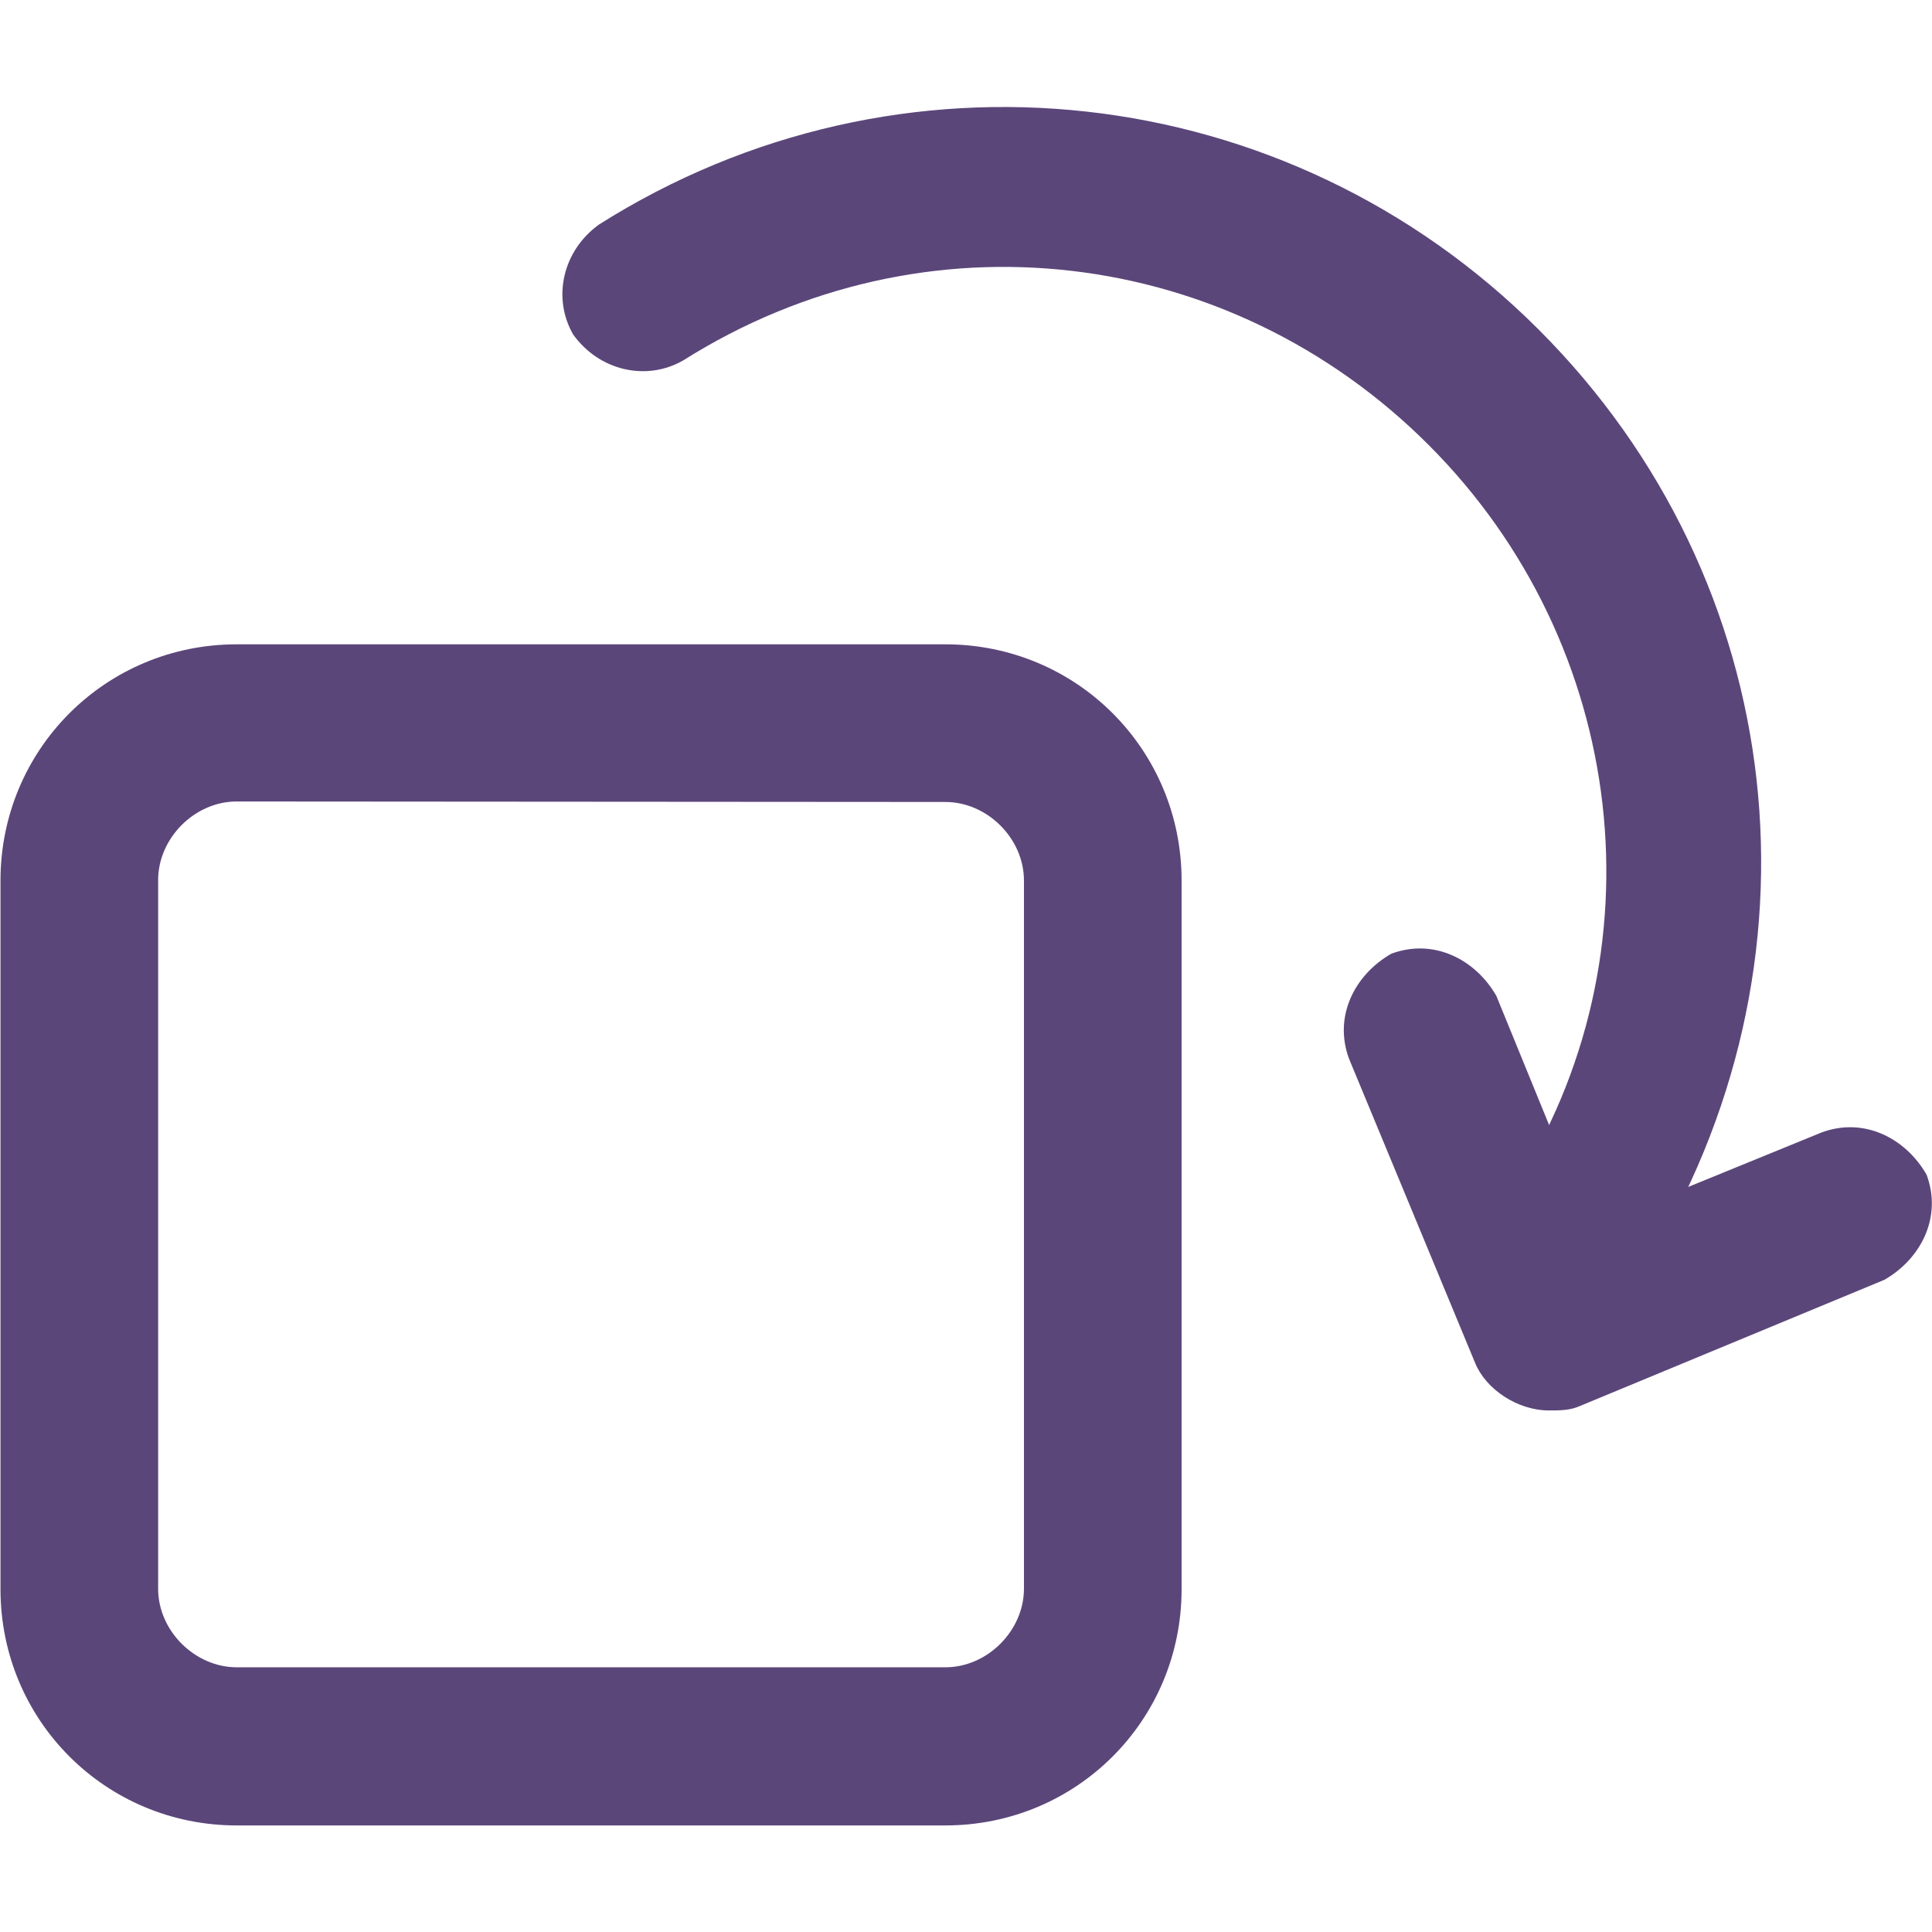
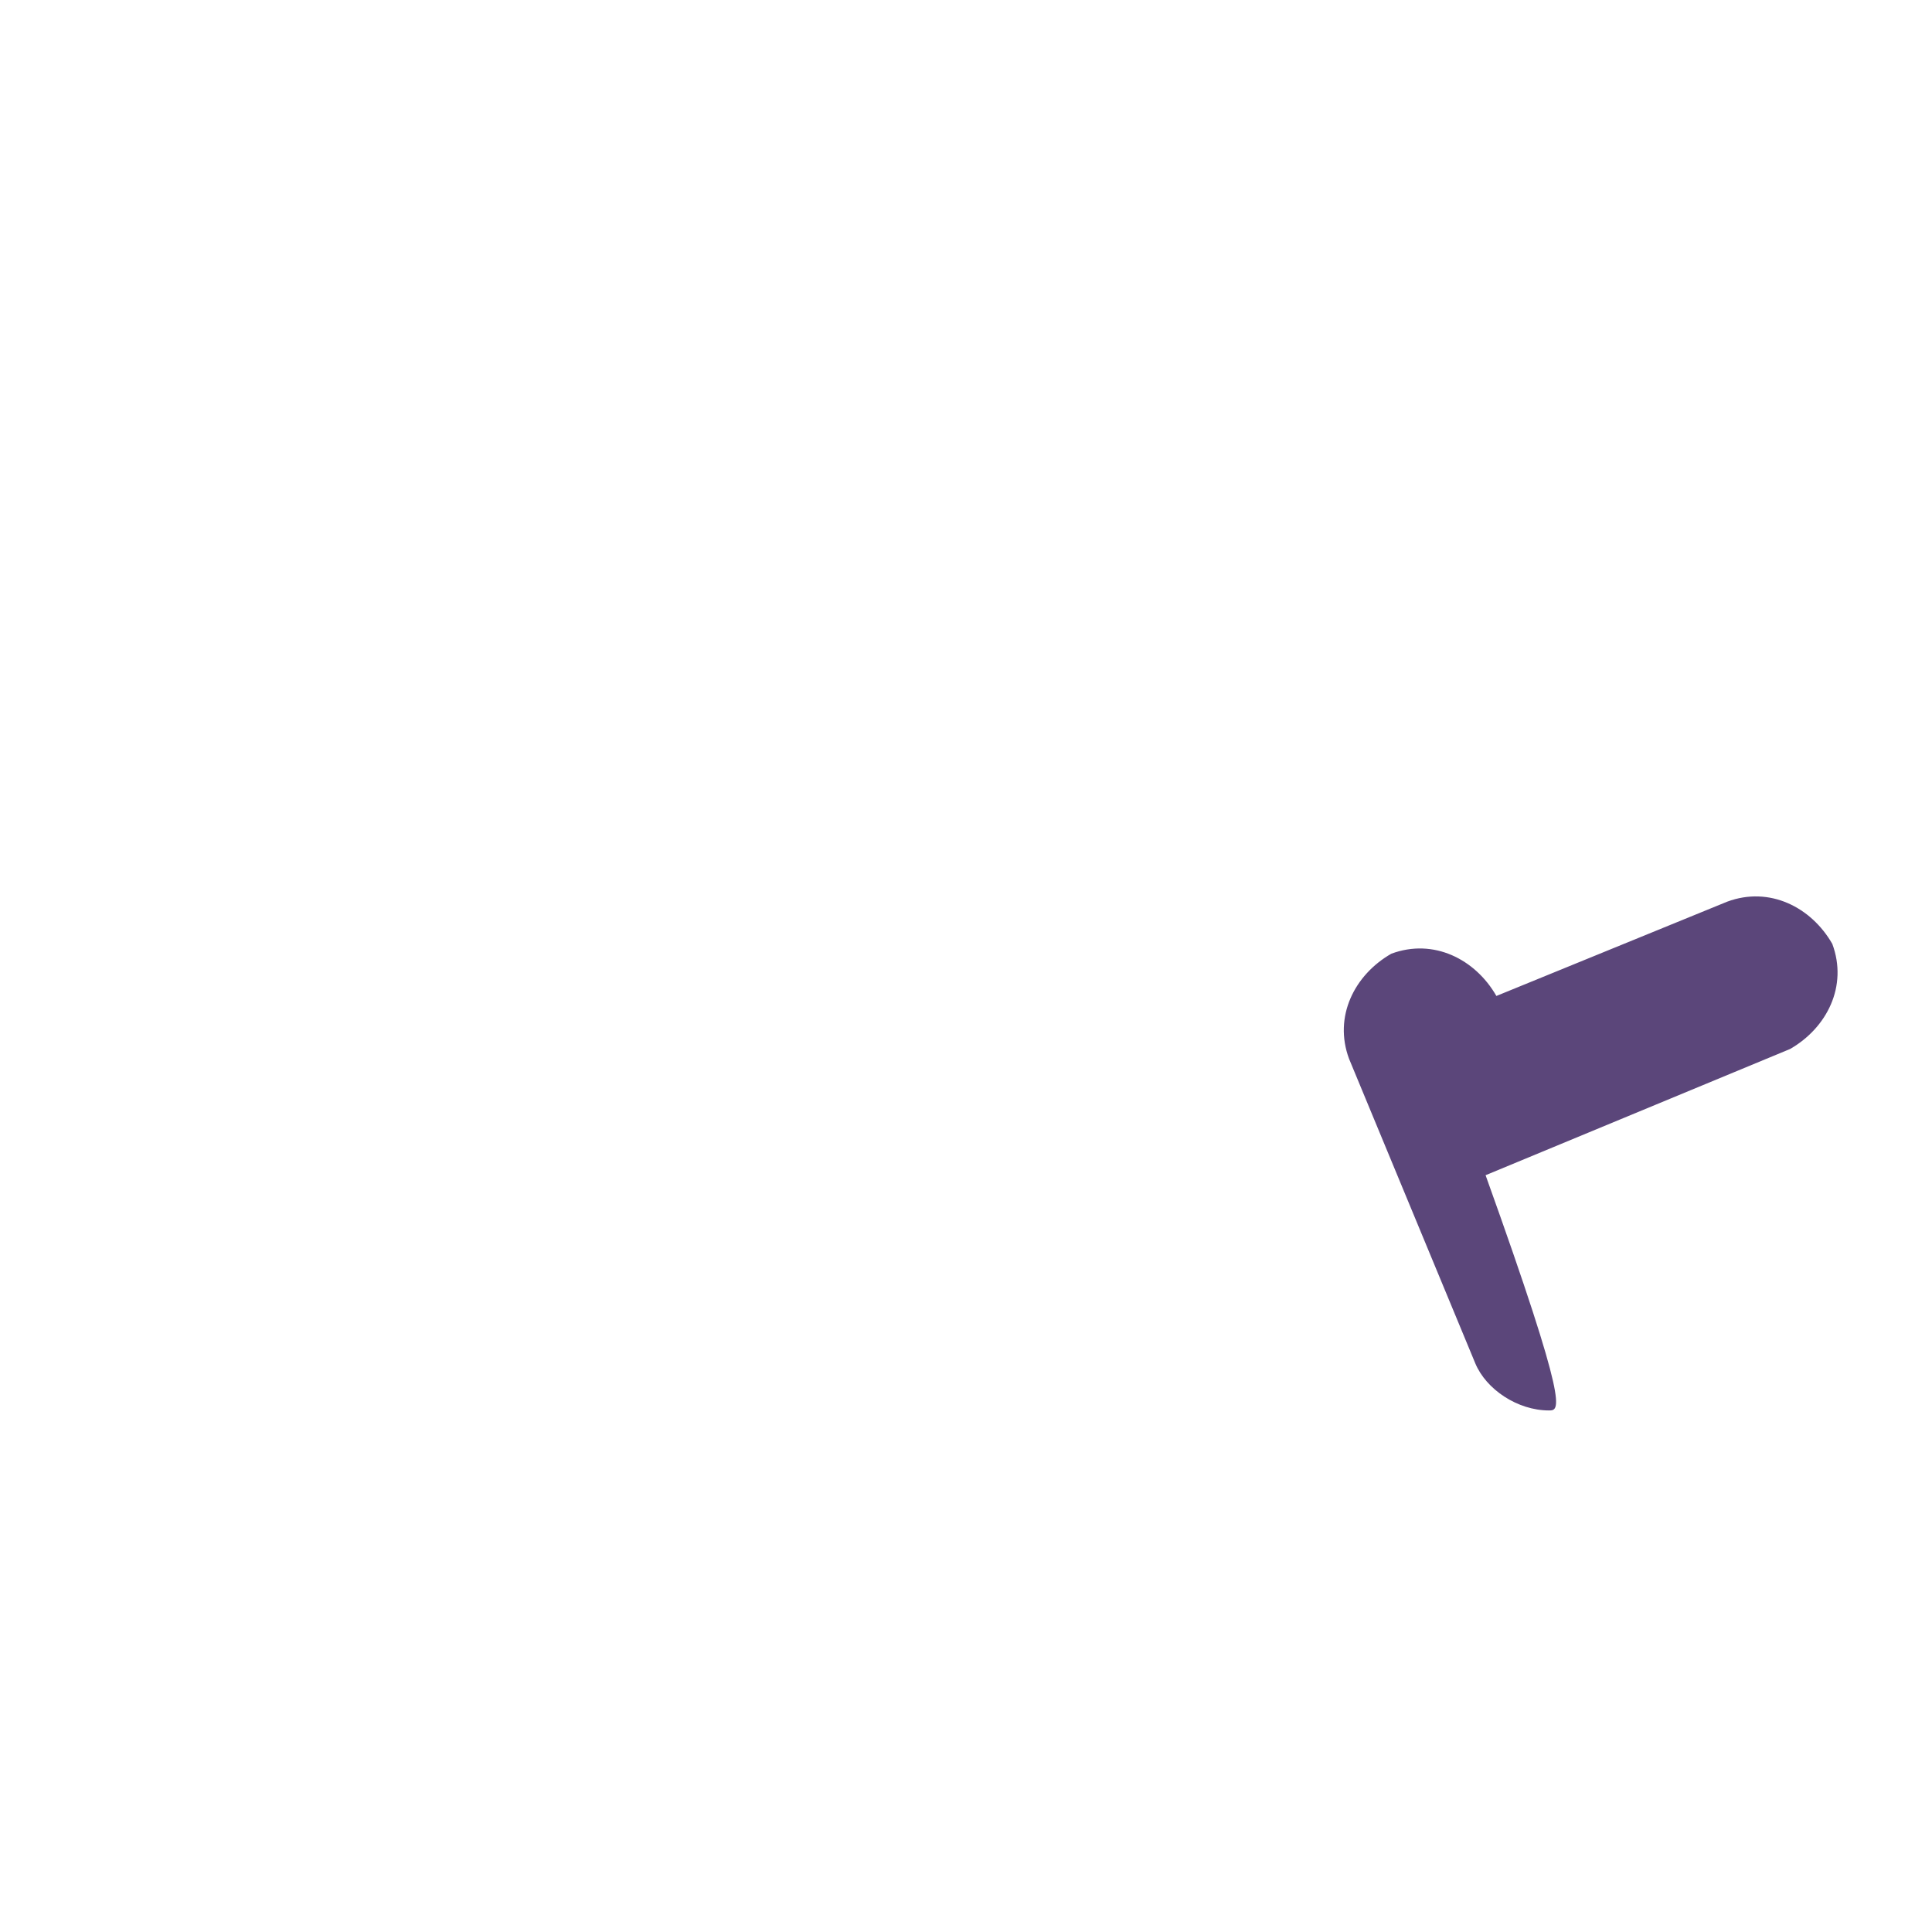
<svg xmlns="http://www.w3.org/2000/svg" version="1.1" id="Capa_1" x="0px" y="0px" viewBox="69 -68.4 393.4 393.4" style="enable-background:new 69 -68.4 393.4 393.4;" xml:space="preserve">
  <style type="text/css">
	.st0{fill:#5B467A;}
</style>
  <g>
    <g>
-       <path class="st0" d="M261.5,303.3H117.2c-26.7,0-48.1-21.4-48.1-48.1V110.9c0-26.7,21.4-48.1,48.1-48.1h144.3    c26.7,0,48.1,21.4,48.1,48.1v144.3C309.6,281.9,288.2,303.3,261.5,303.3z M117.2,94.8c-8.6,0-16,7.5-16,16v144.3    c0,8.6,7.5,16,16,16h144.3c8.6,0,16-7.5,16-16V110.9c0-8.6-7.5-16-16-16L117.2,94.8L117.2,94.8z" />
      <g>
-         <path class="st0" d="M390.9,198.5c-3.2,0-5.3-1.1-8.6-2.1c-7.5-4.3-9.6-15-5.3-22.4c31-48.1,23.5-111.2-17.1-151.8     S257.2-26,208.1,5c-7.5,4.3-17.1,2.1-22.4-5.3c-4.3-7.5-2.1-17.1,5.3-22.4c60.9-38.5,140-29.9,191.3,21.4S442.2,128,403.7,190     C400.5,195.3,396.2,198.5,390.9,198.5z" />
-       </g>
-       <path class="st0" d="M384.4,218.8c-6.4,0-12.8-4.3-15-9.6l-25.7-62c-3.2-8.6,1.1-17.1,8.6-21.4c8.6-3.2,17.1,1.1,21.4,8.6l19.2,47    l47-19.2c8.6-3.2,17.1,1.1,21.4,8.6c3.2,8.6-1.1,17.1-8.6,21.4l-62,25.7C388.7,218.8,386.6,218.8,384.4,218.8z" />
+         </g>
+       <path class="st0" d="M384.4,218.8c-6.4,0-12.8-4.3-15-9.6l-25.7-62c-3.2-8.6,1.1-17.1,8.6-21.4c8.6-3.2,17.1,1.1,21.4,8.6l47-19.2c8.6-3.2,17.1,1.1,21.4,8.6c3.2,8.6-1.1,17.1-8.6,21.4l-62,25.7C388.7,218.8,386.6,218.8,384.4,218.8z" />
    </g>
  </g>
</svg>